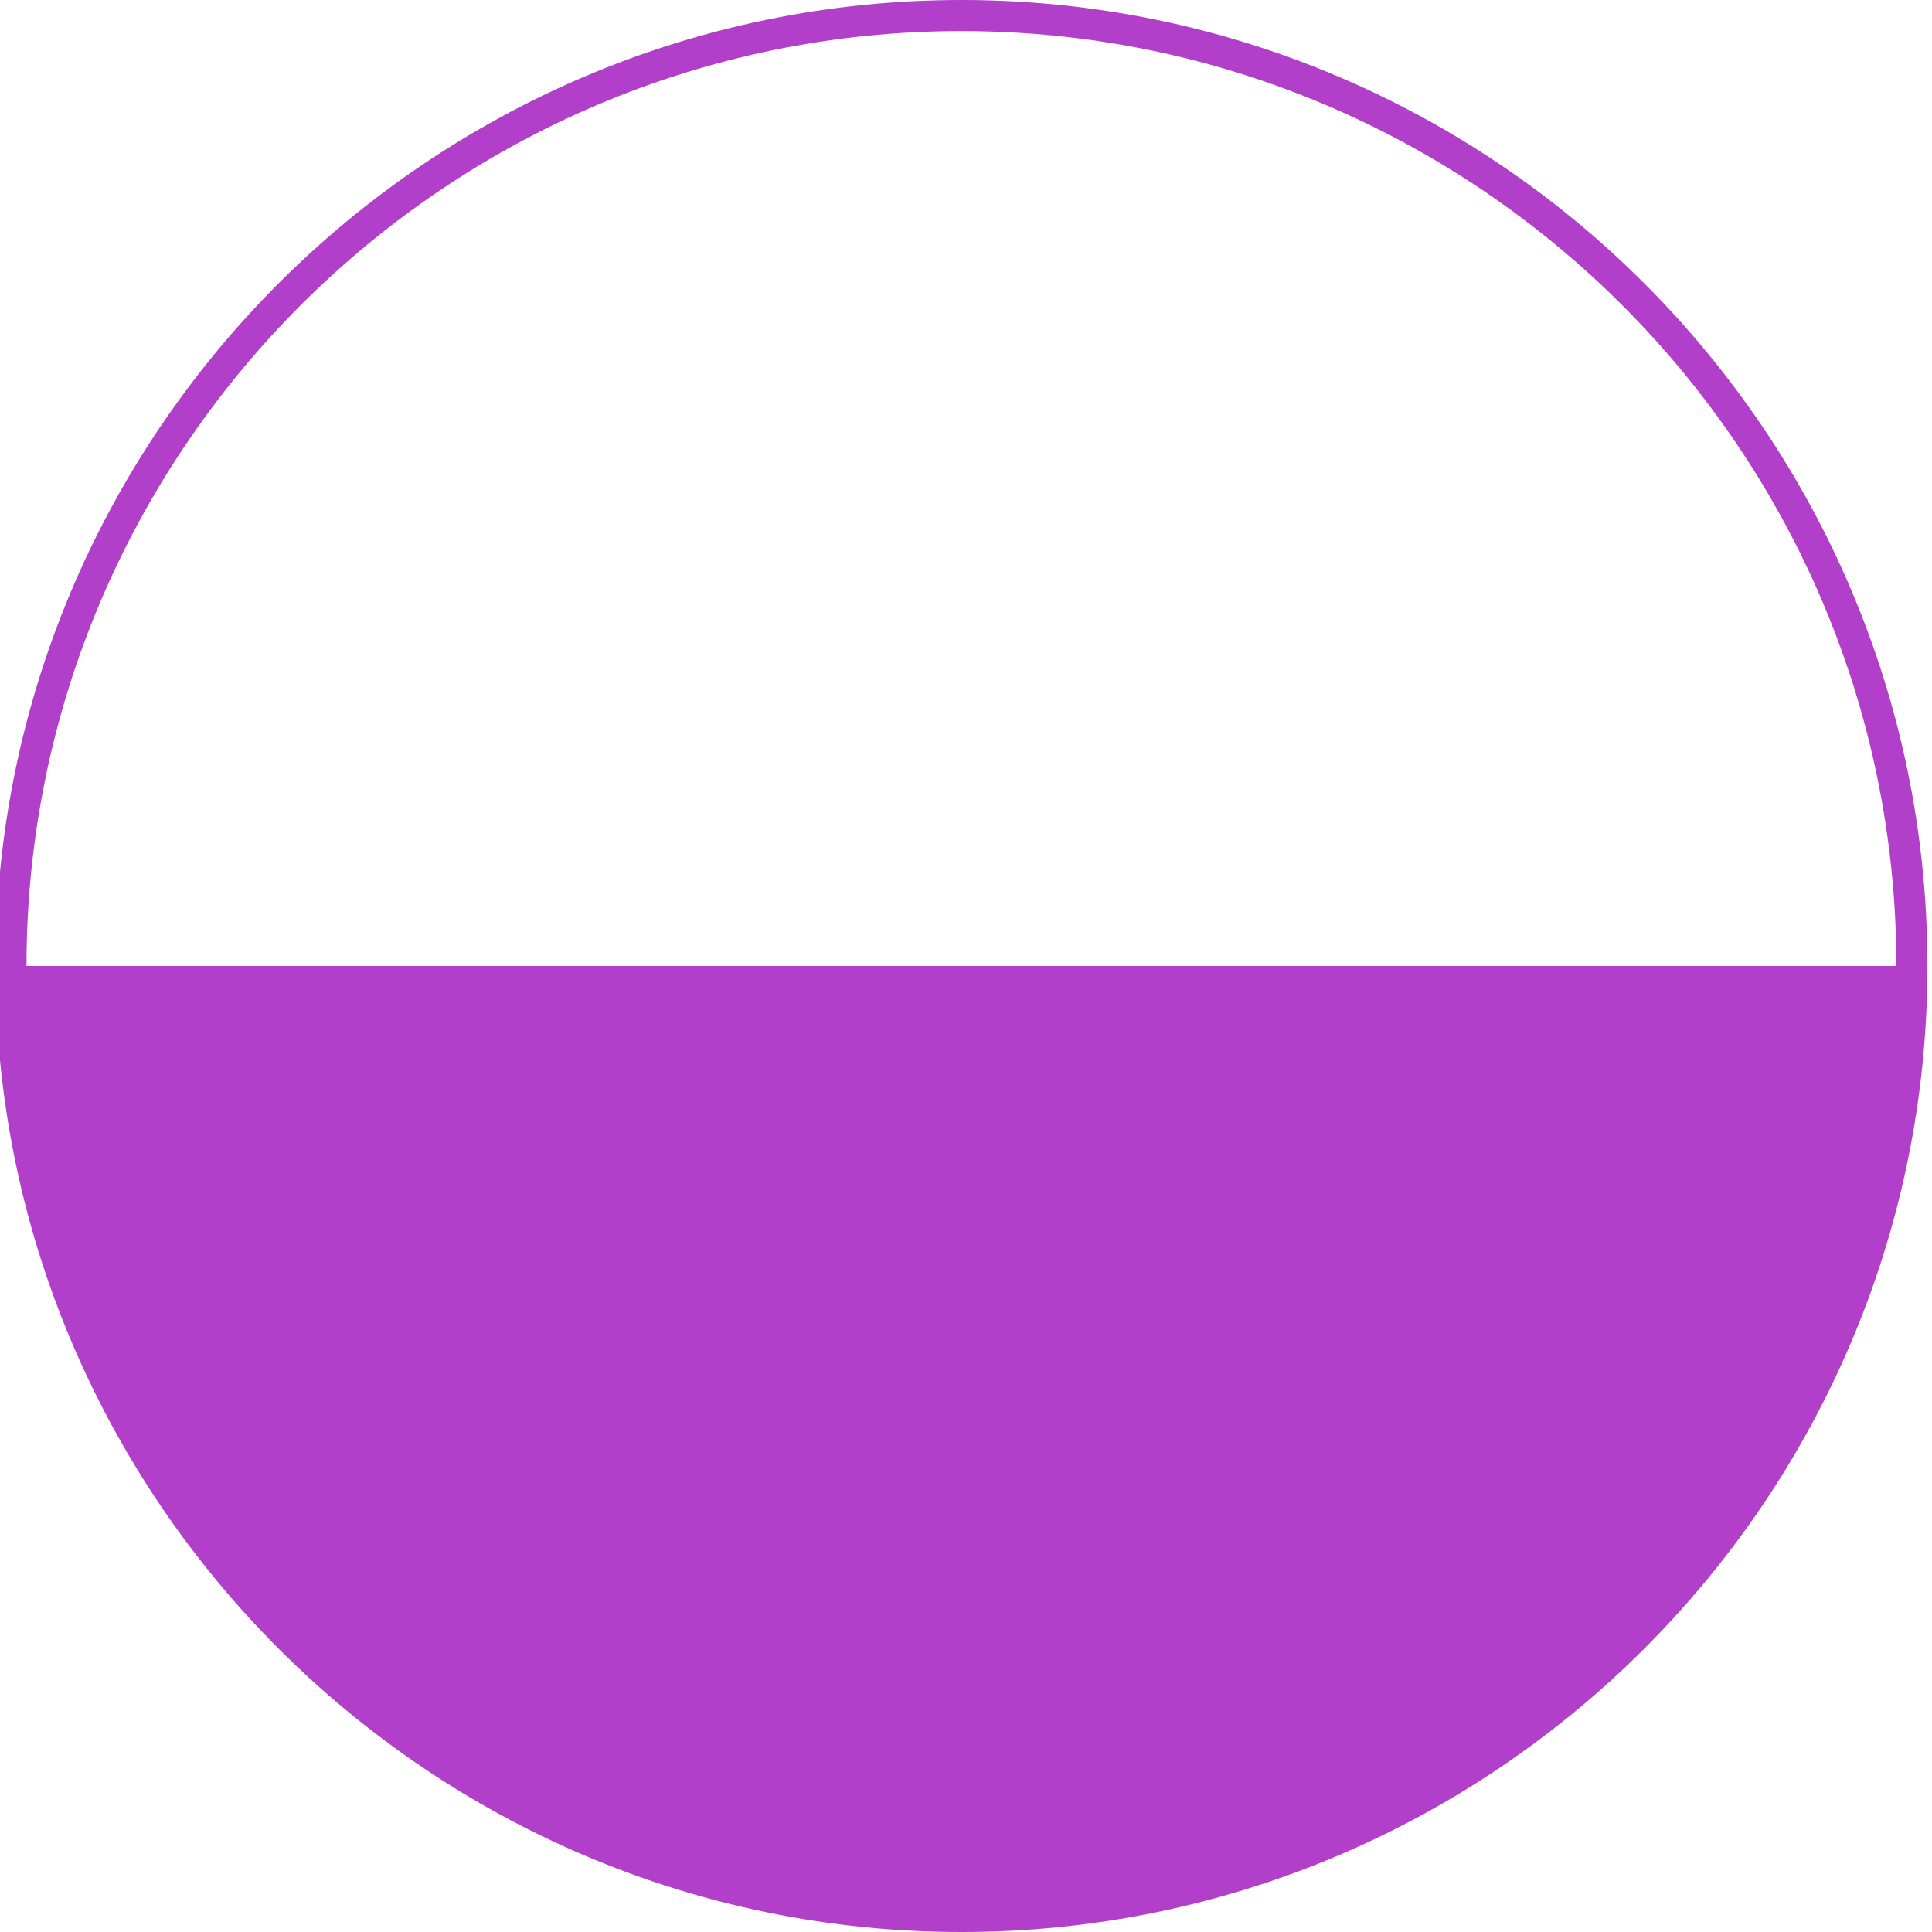
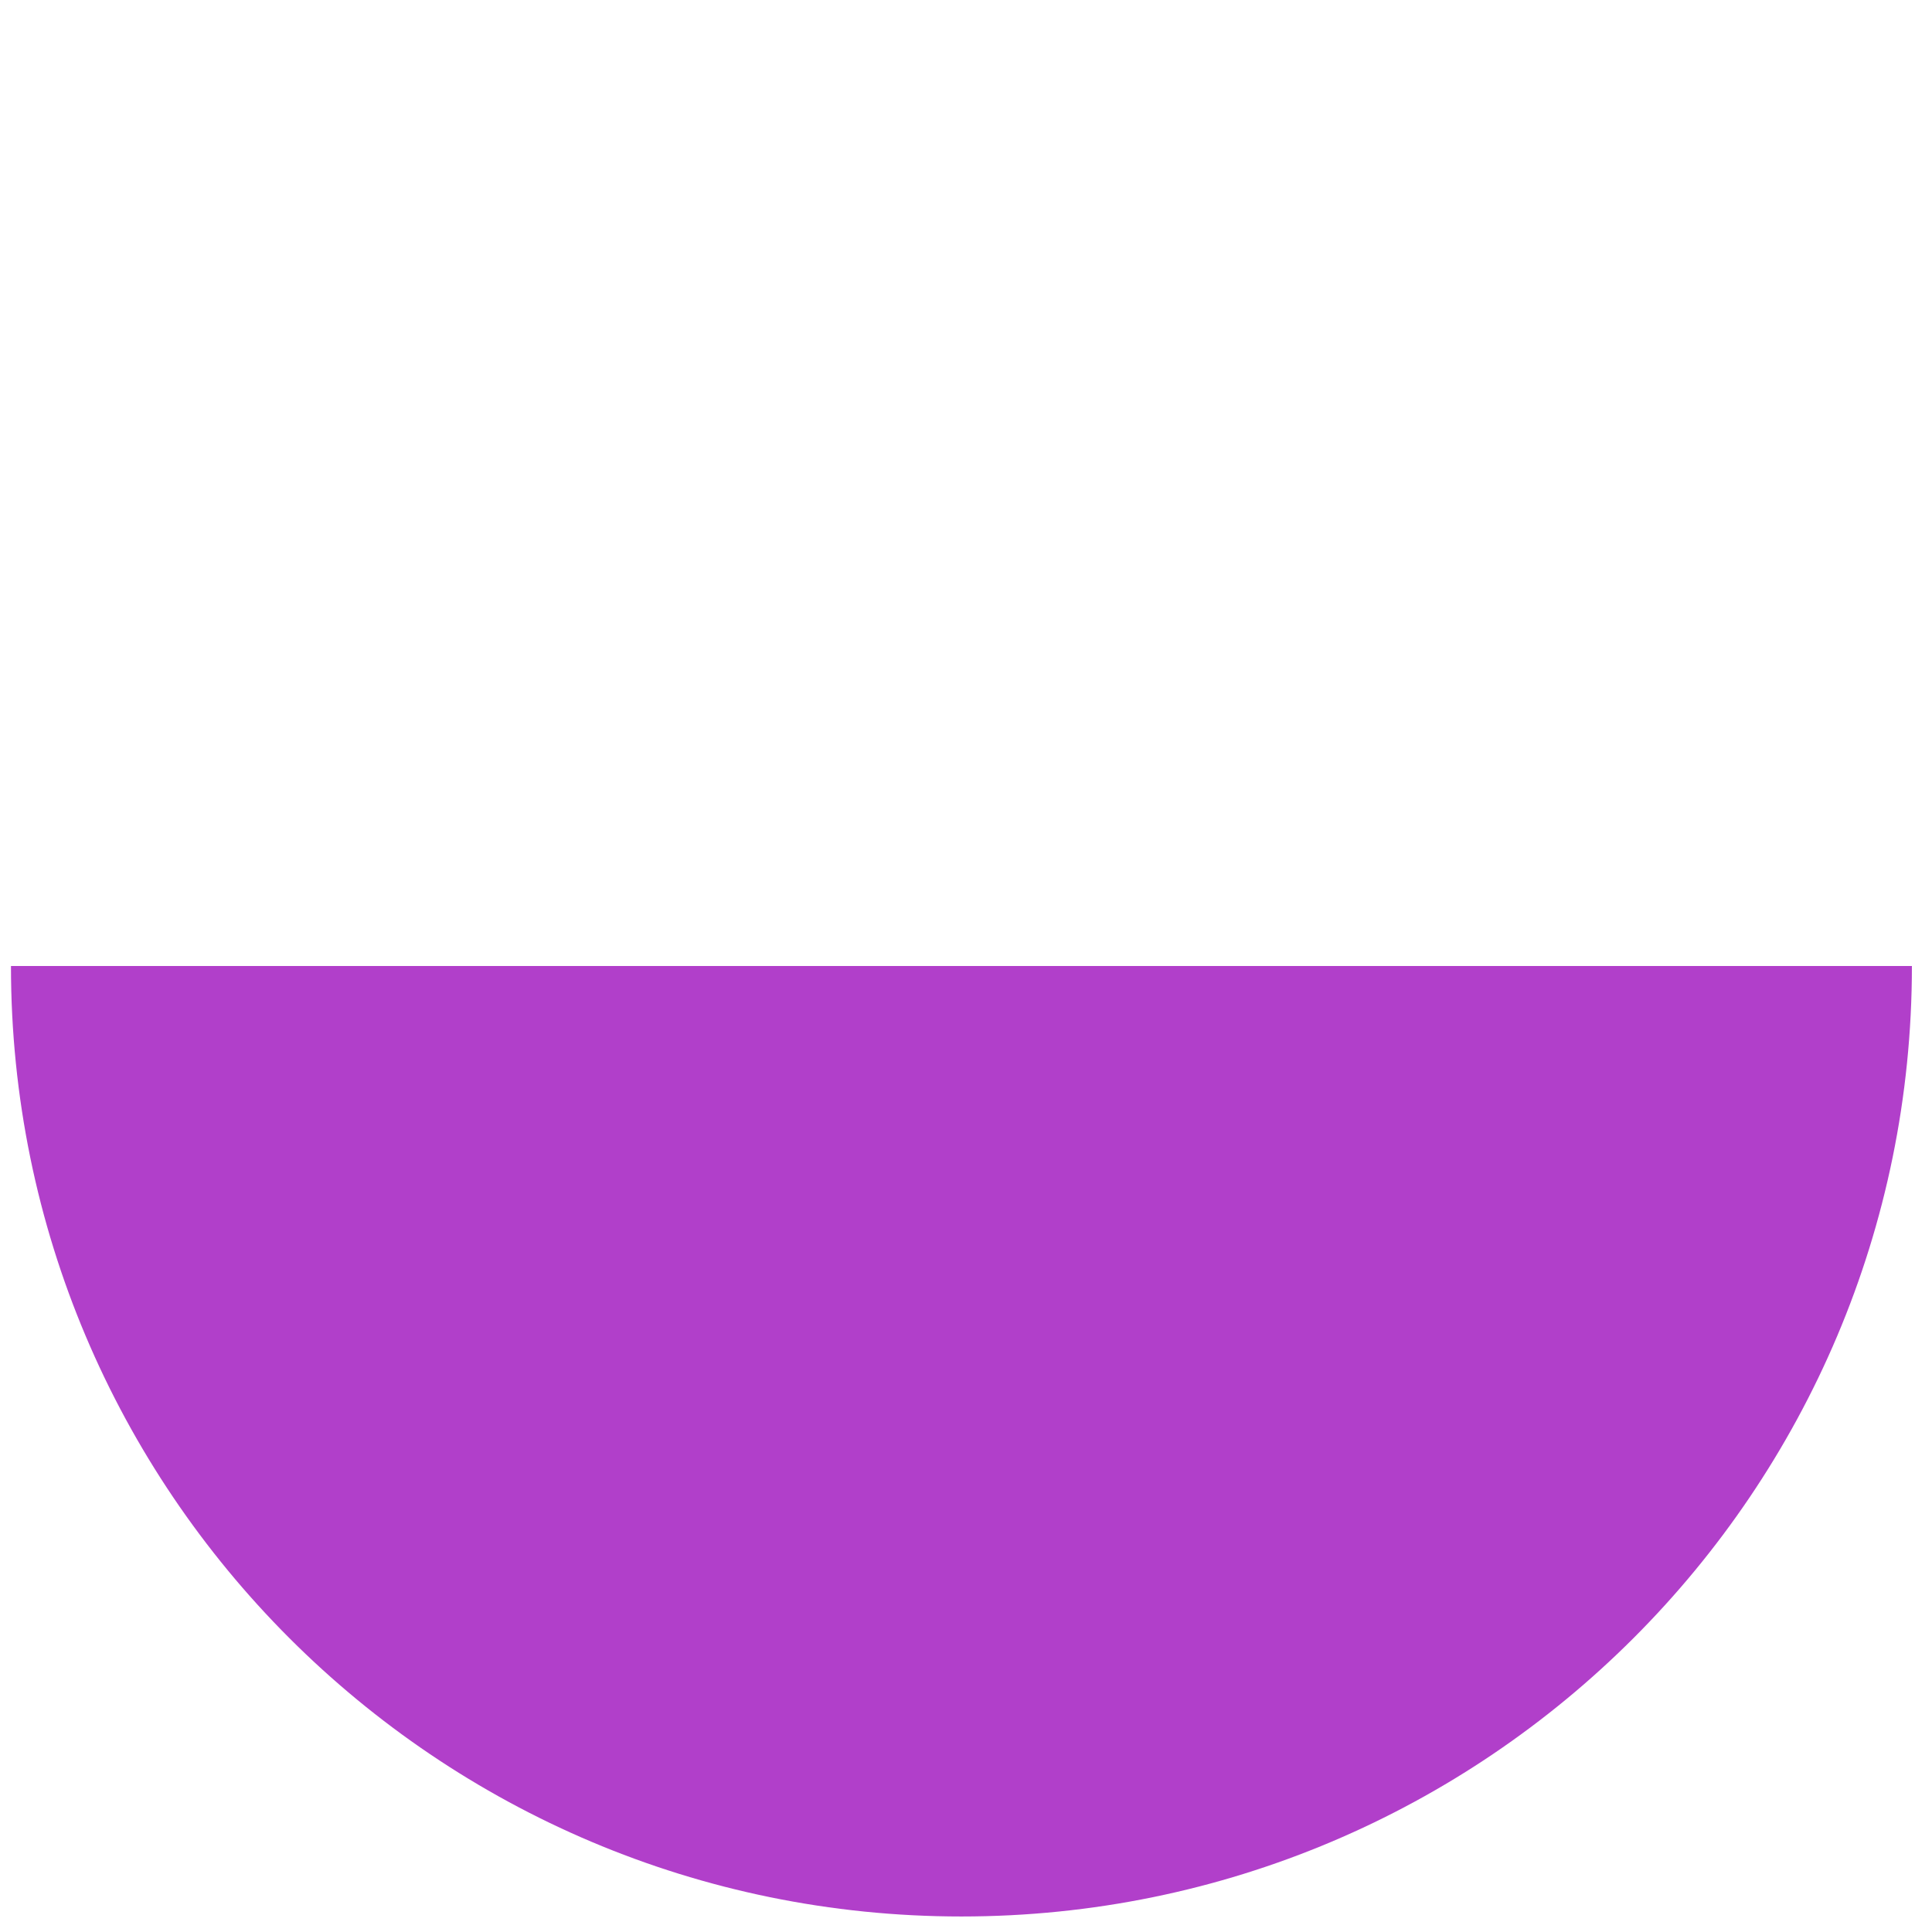
<svg xmlns="http://www.w3.org/2000/svg" fill="#000000" height="600.003px" id="Layer_1" style="enable-background:new 0 0 600 600.003" version="1.1" viewBox="0 0 600 600.003" width="600px" x="0px" xml:space="preserve" y="0px">
  <g id="change1">
-     <path d="M298.578,600.001c-165.418,0-299.995-134.576-299.995-299.995C-1.417,134.583,133.16,0,298.578,0   c165.425,0,300.004,134.583,300.004,300.008C598.582,465.425,464.002,600.001,298.578,600.001z M298.578,9.646   c-160.1,0-290.35,130.255-290.35,290.361c0,160.102,130.25,290.354,290.35,290.354c160.104,0,290.361-130.252,290.361-290.354   C588.94,139.901,458.682,9.646,298.578,9.646z" style="fill:#b13fca" />
    <g>
      <path d="M593.761,300.007H3.406c0,163.018,132.154,295.174,295.173,295.174    C461.61,595.181,593.761,463.031,593.761,300.007z" style="fill:#b13fca" />
    </g>
  </g>
</svg>